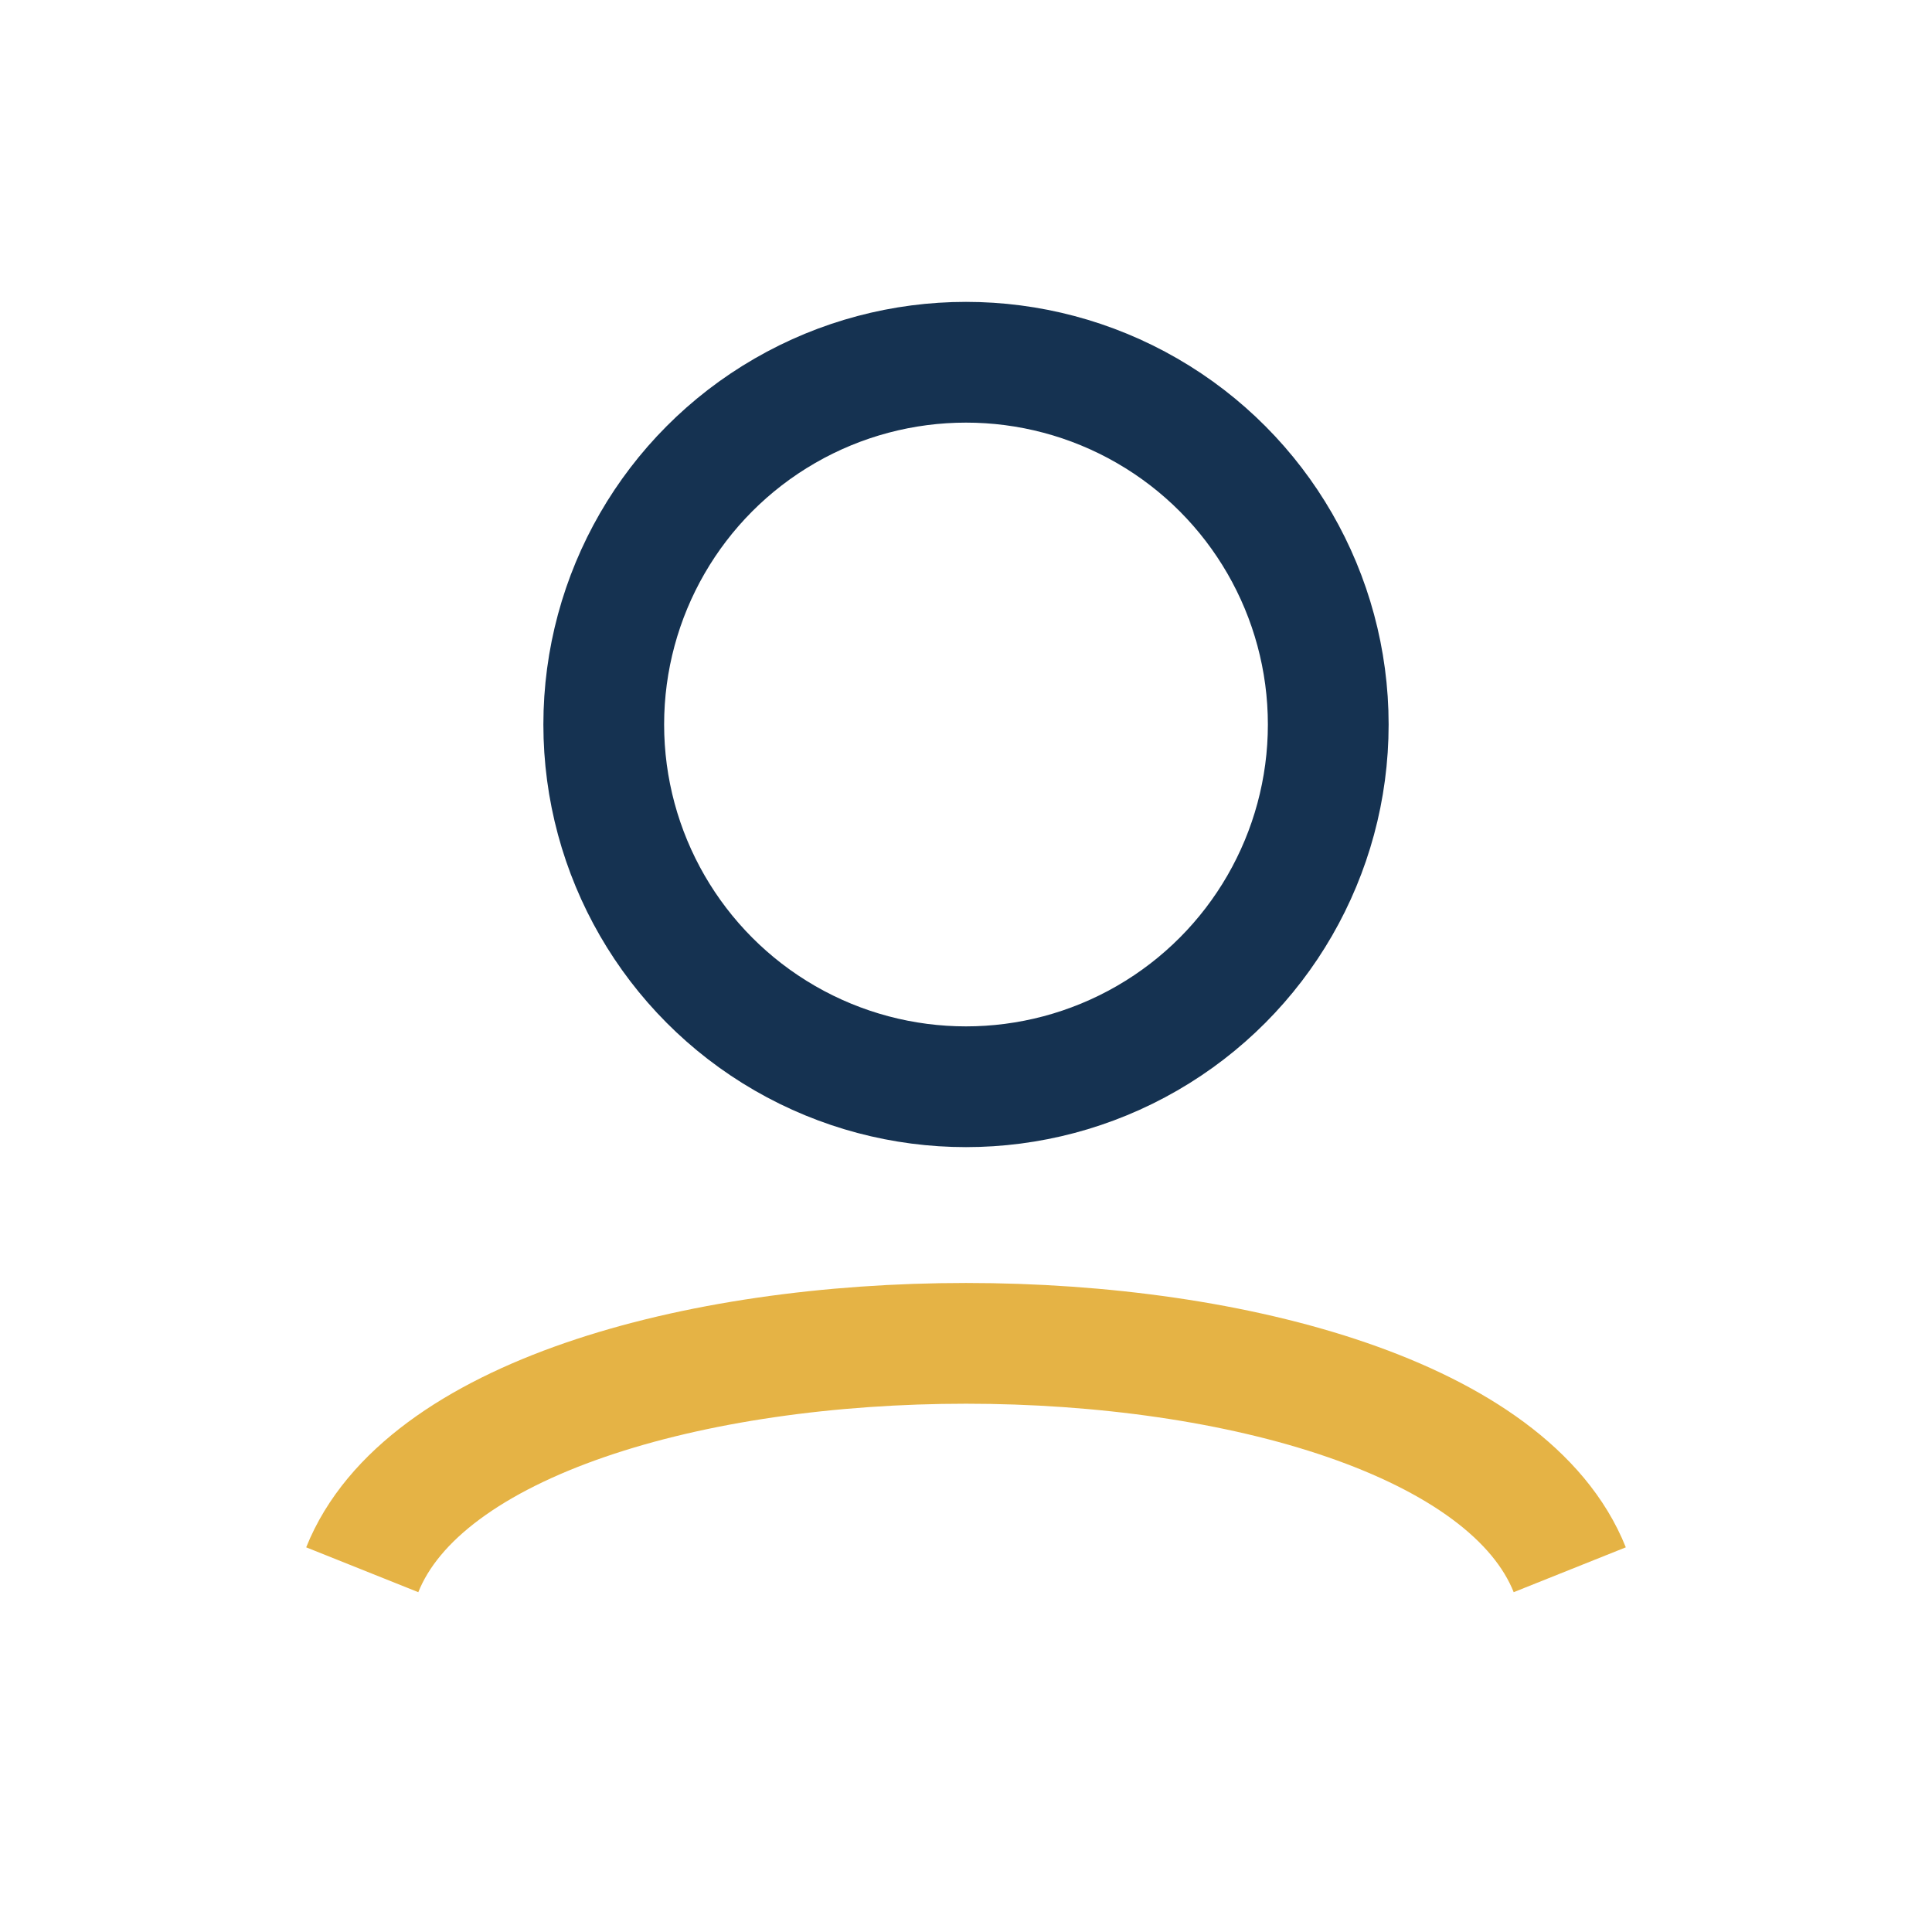
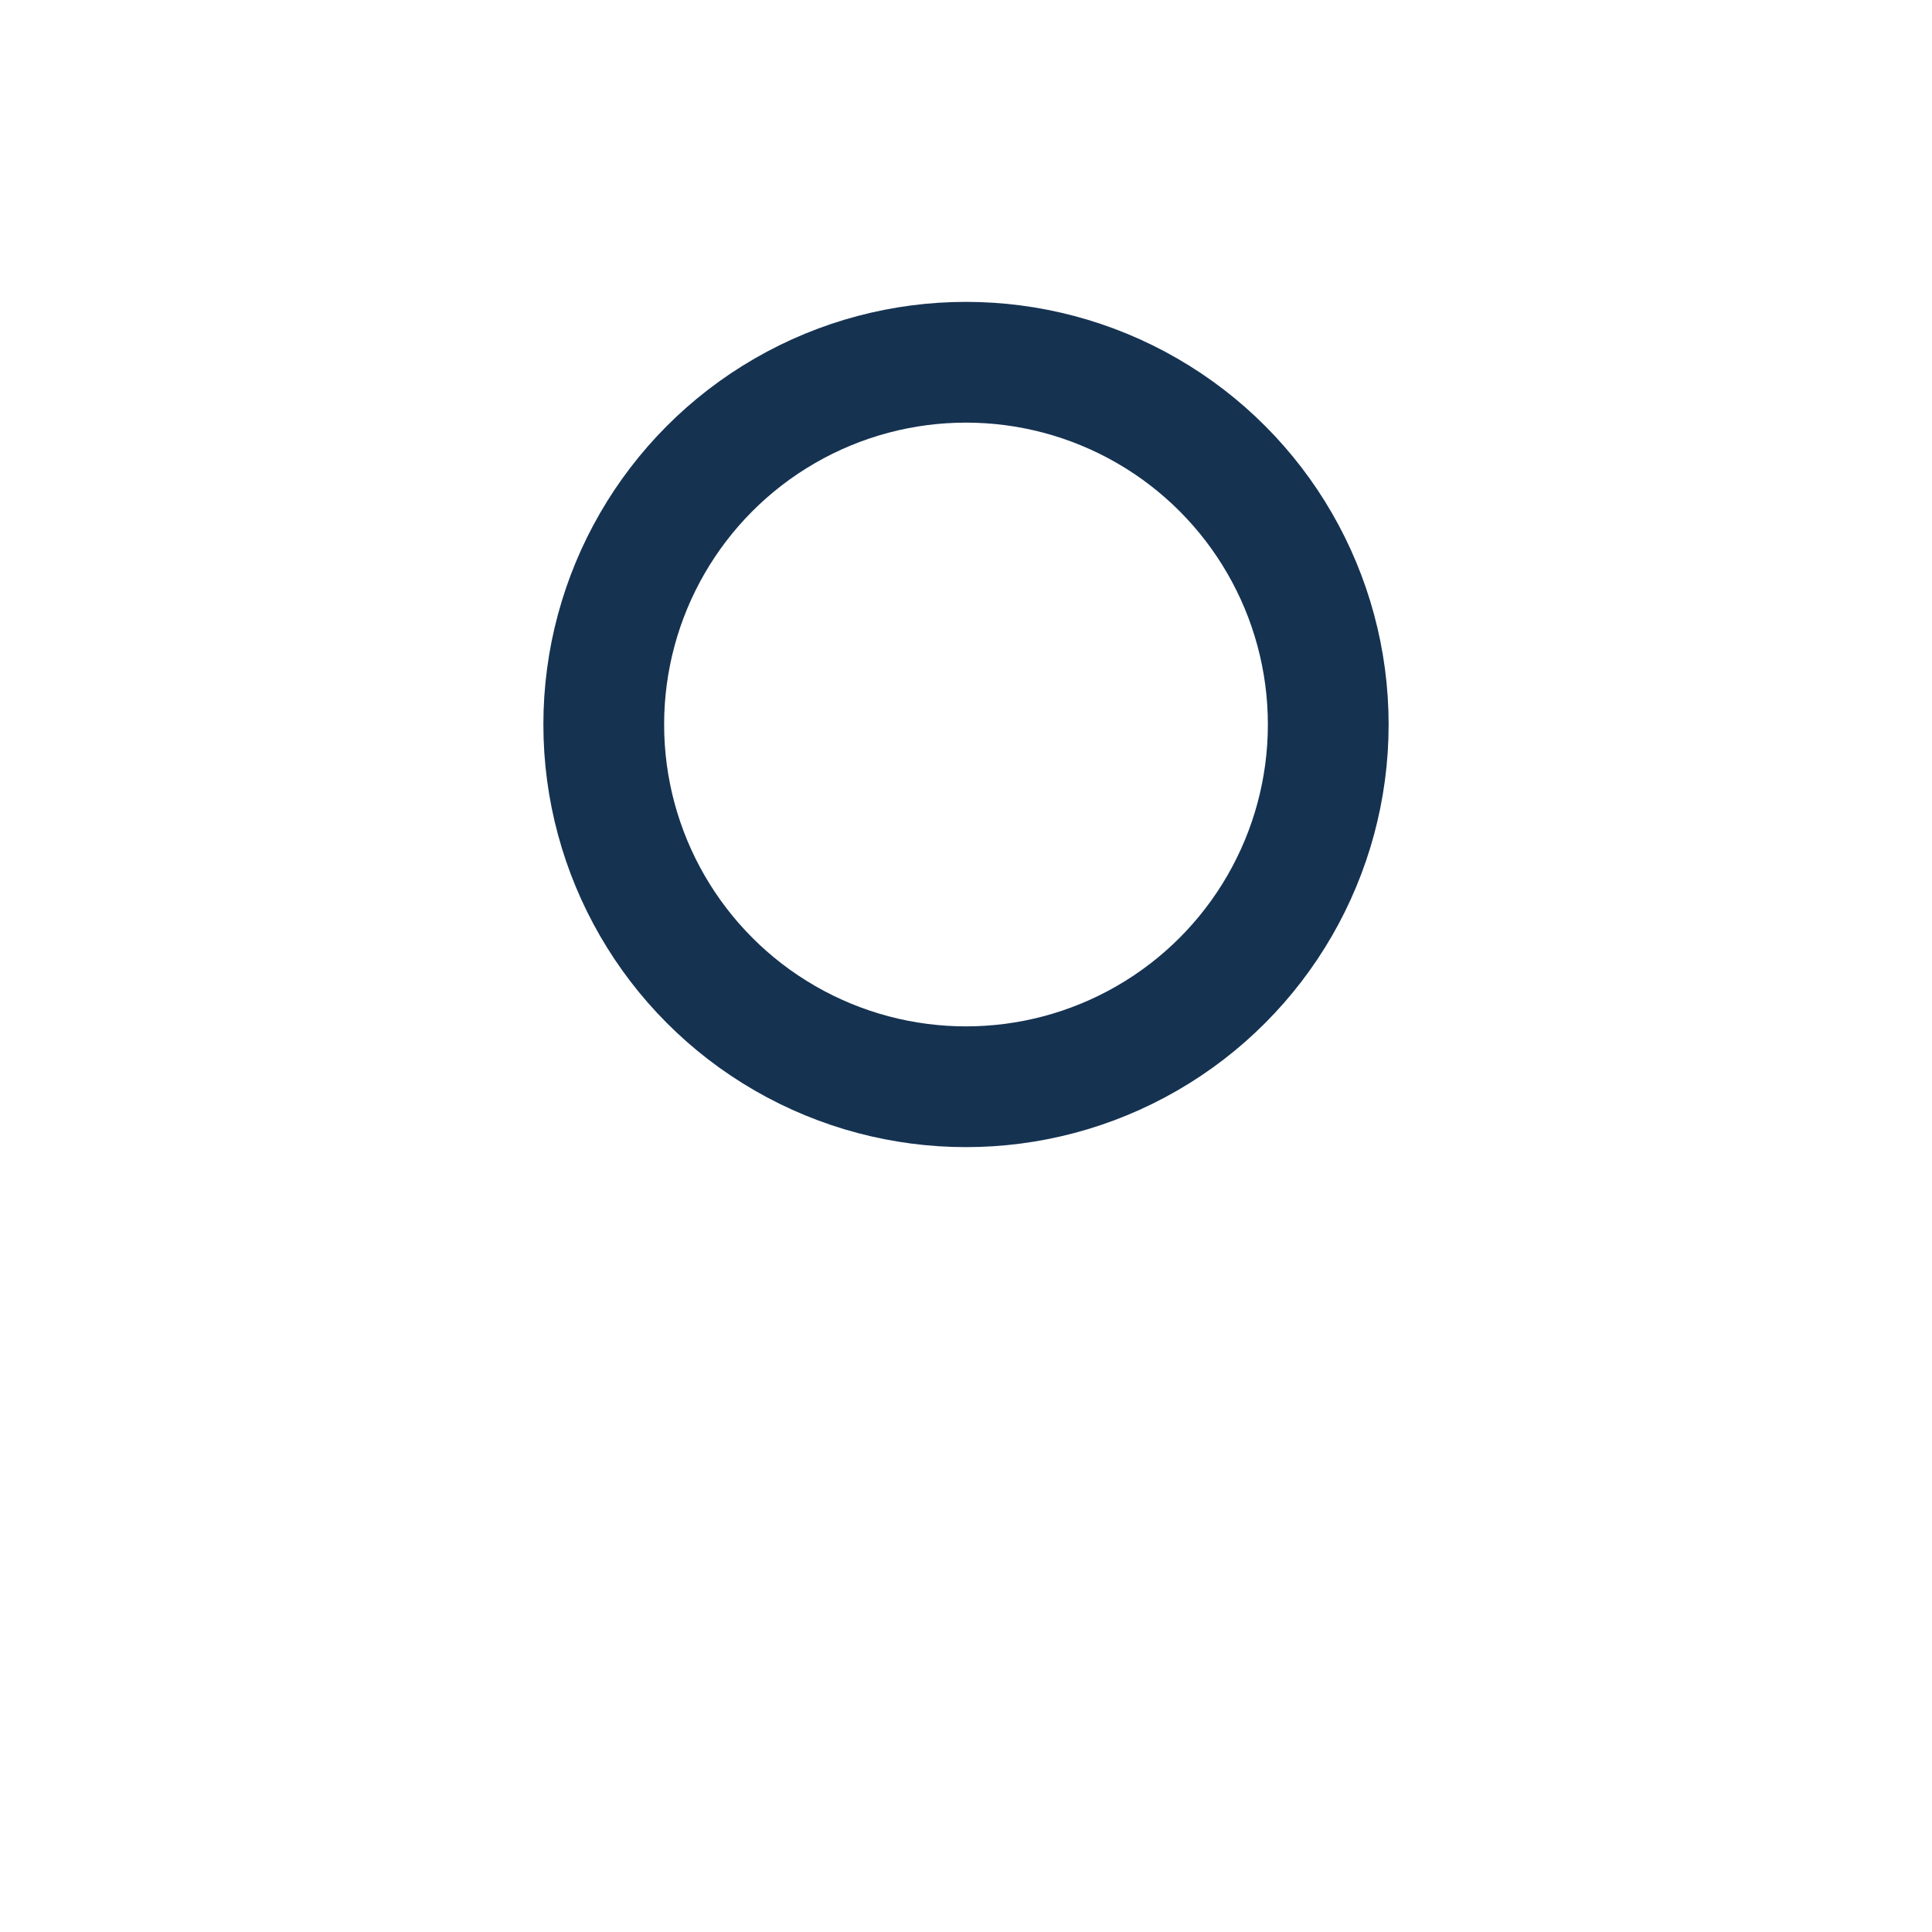
<svg xmlns="http://www.w3.org/2000/svg" width="32" height="32" viewBox="0 0 32 32">
  <circle cx="16" cy="12" r="6" fill="none" stroke="#153251" stroke-width="2" />
-   <path d="M6 26c2-5 18-5 20 0" fill="none" stroke="#E5B345" stroke-width="2" />
</svg>